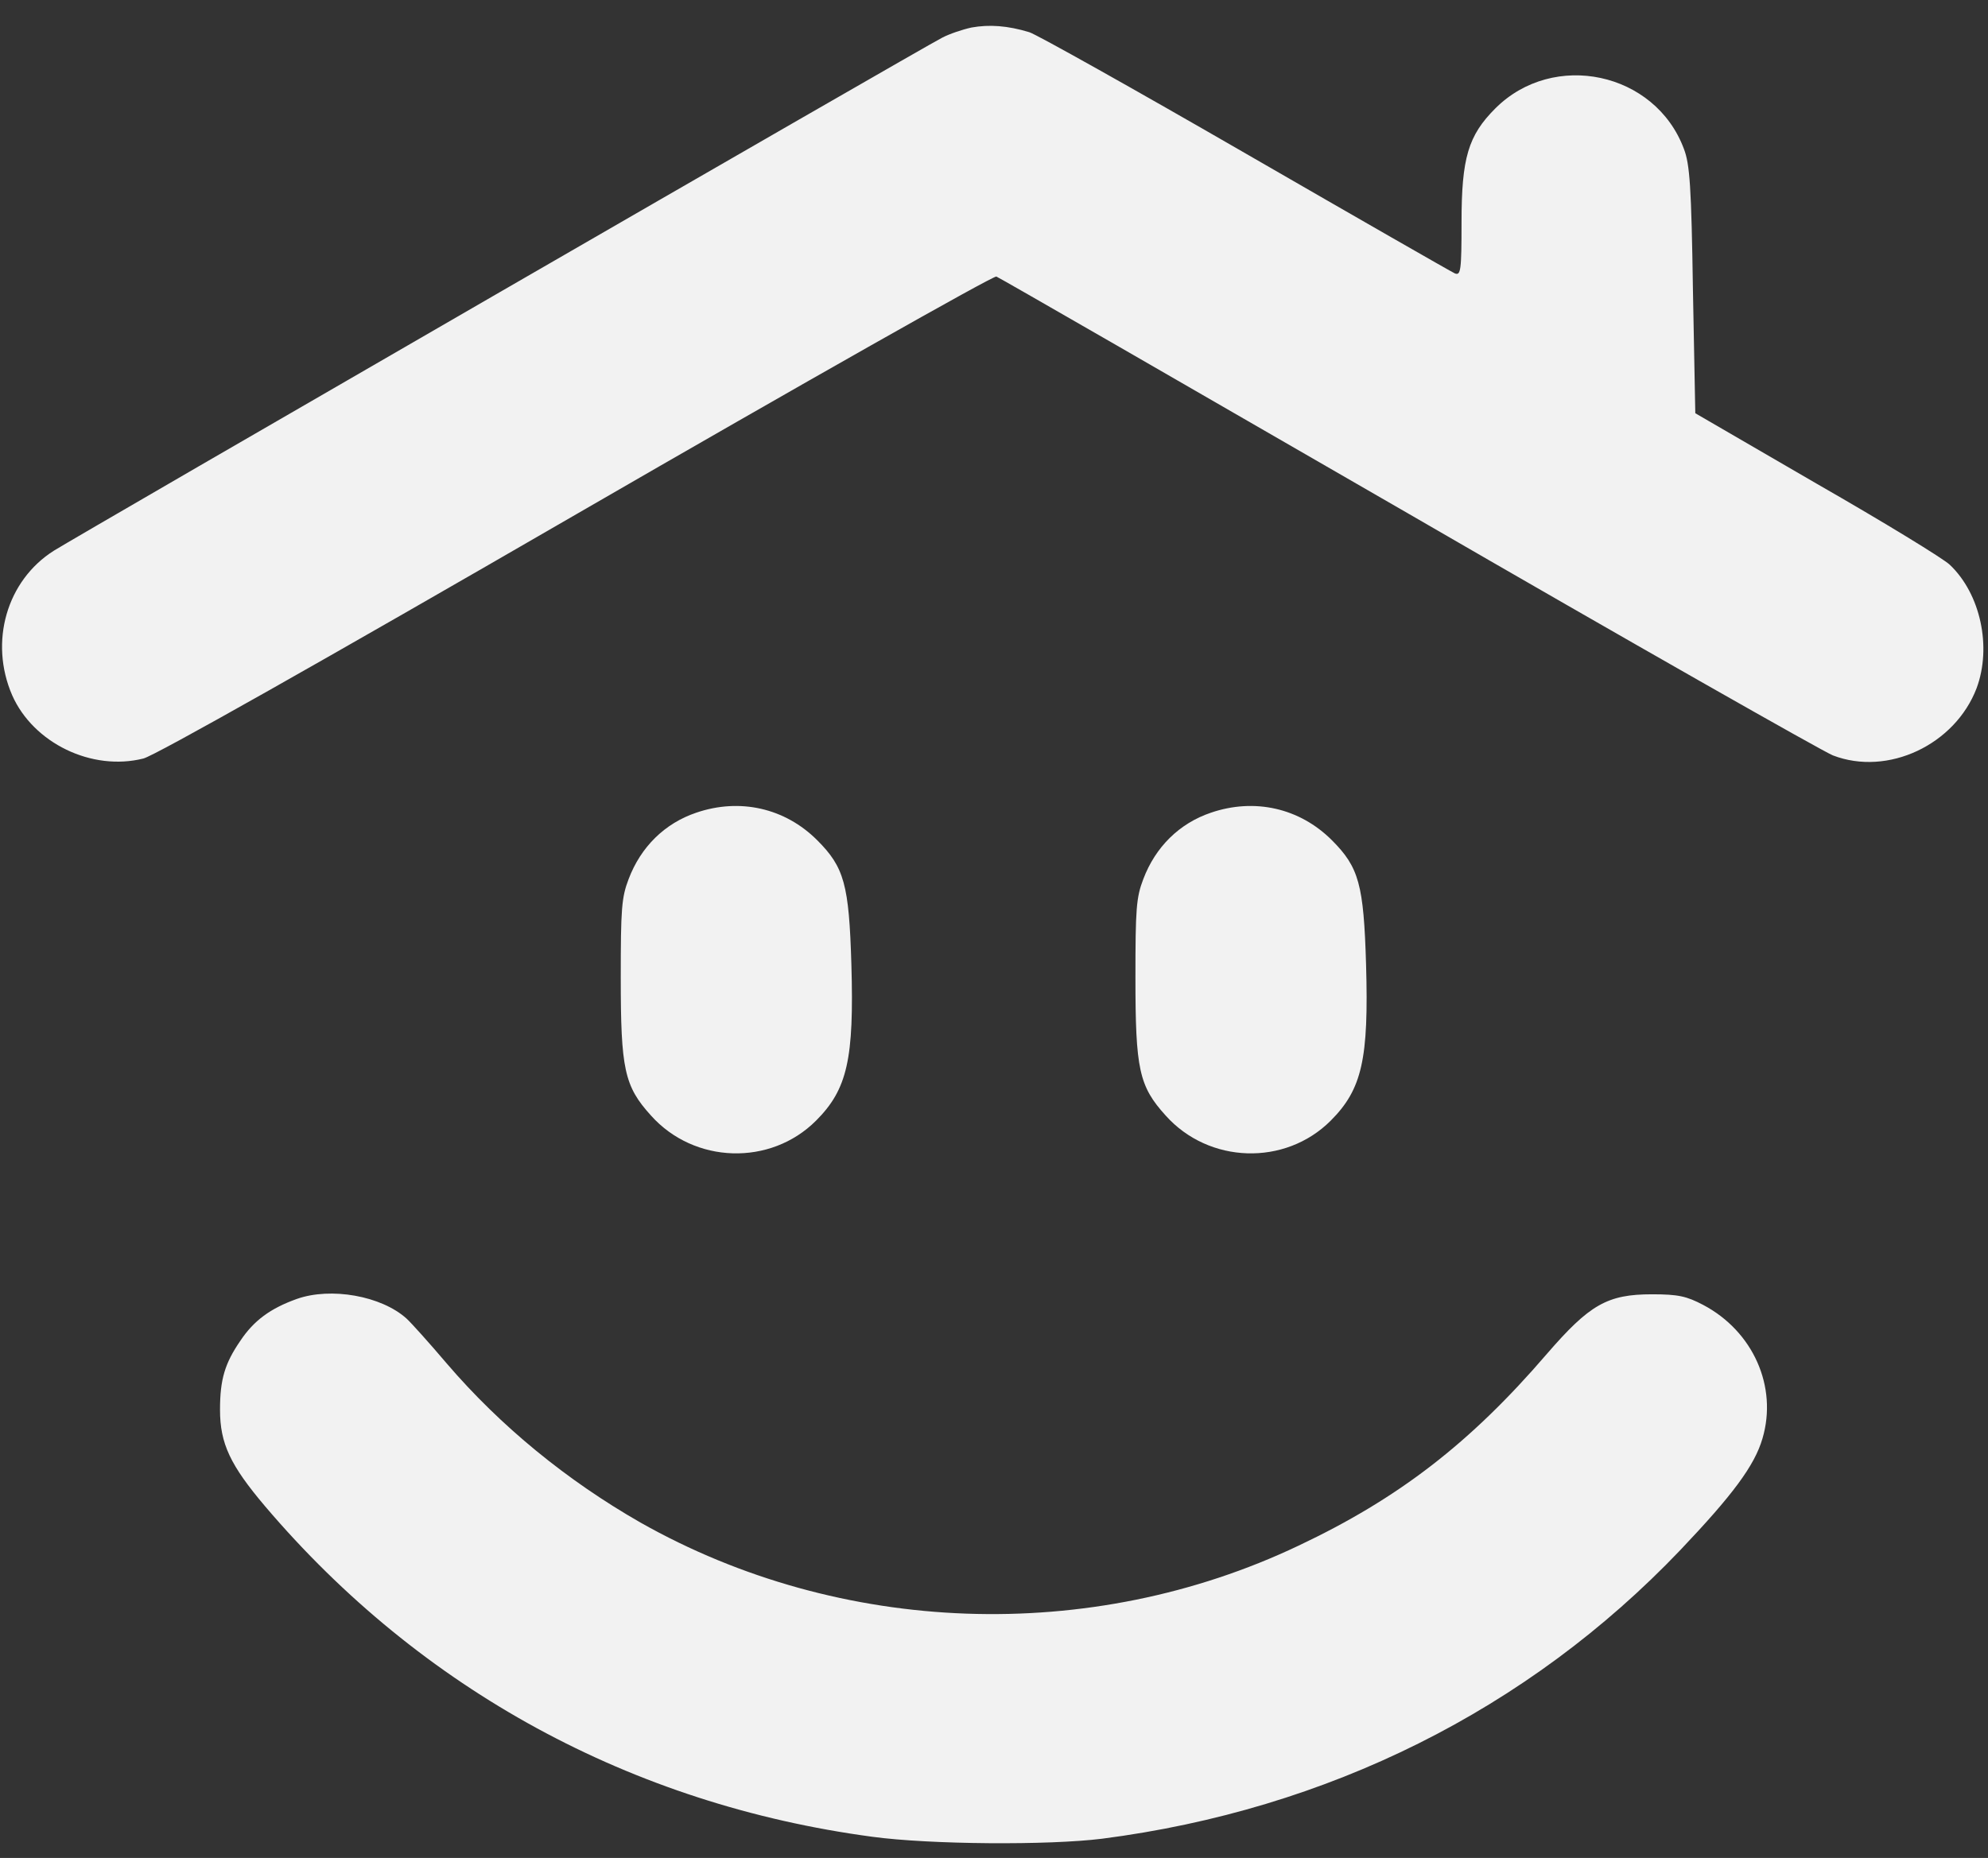
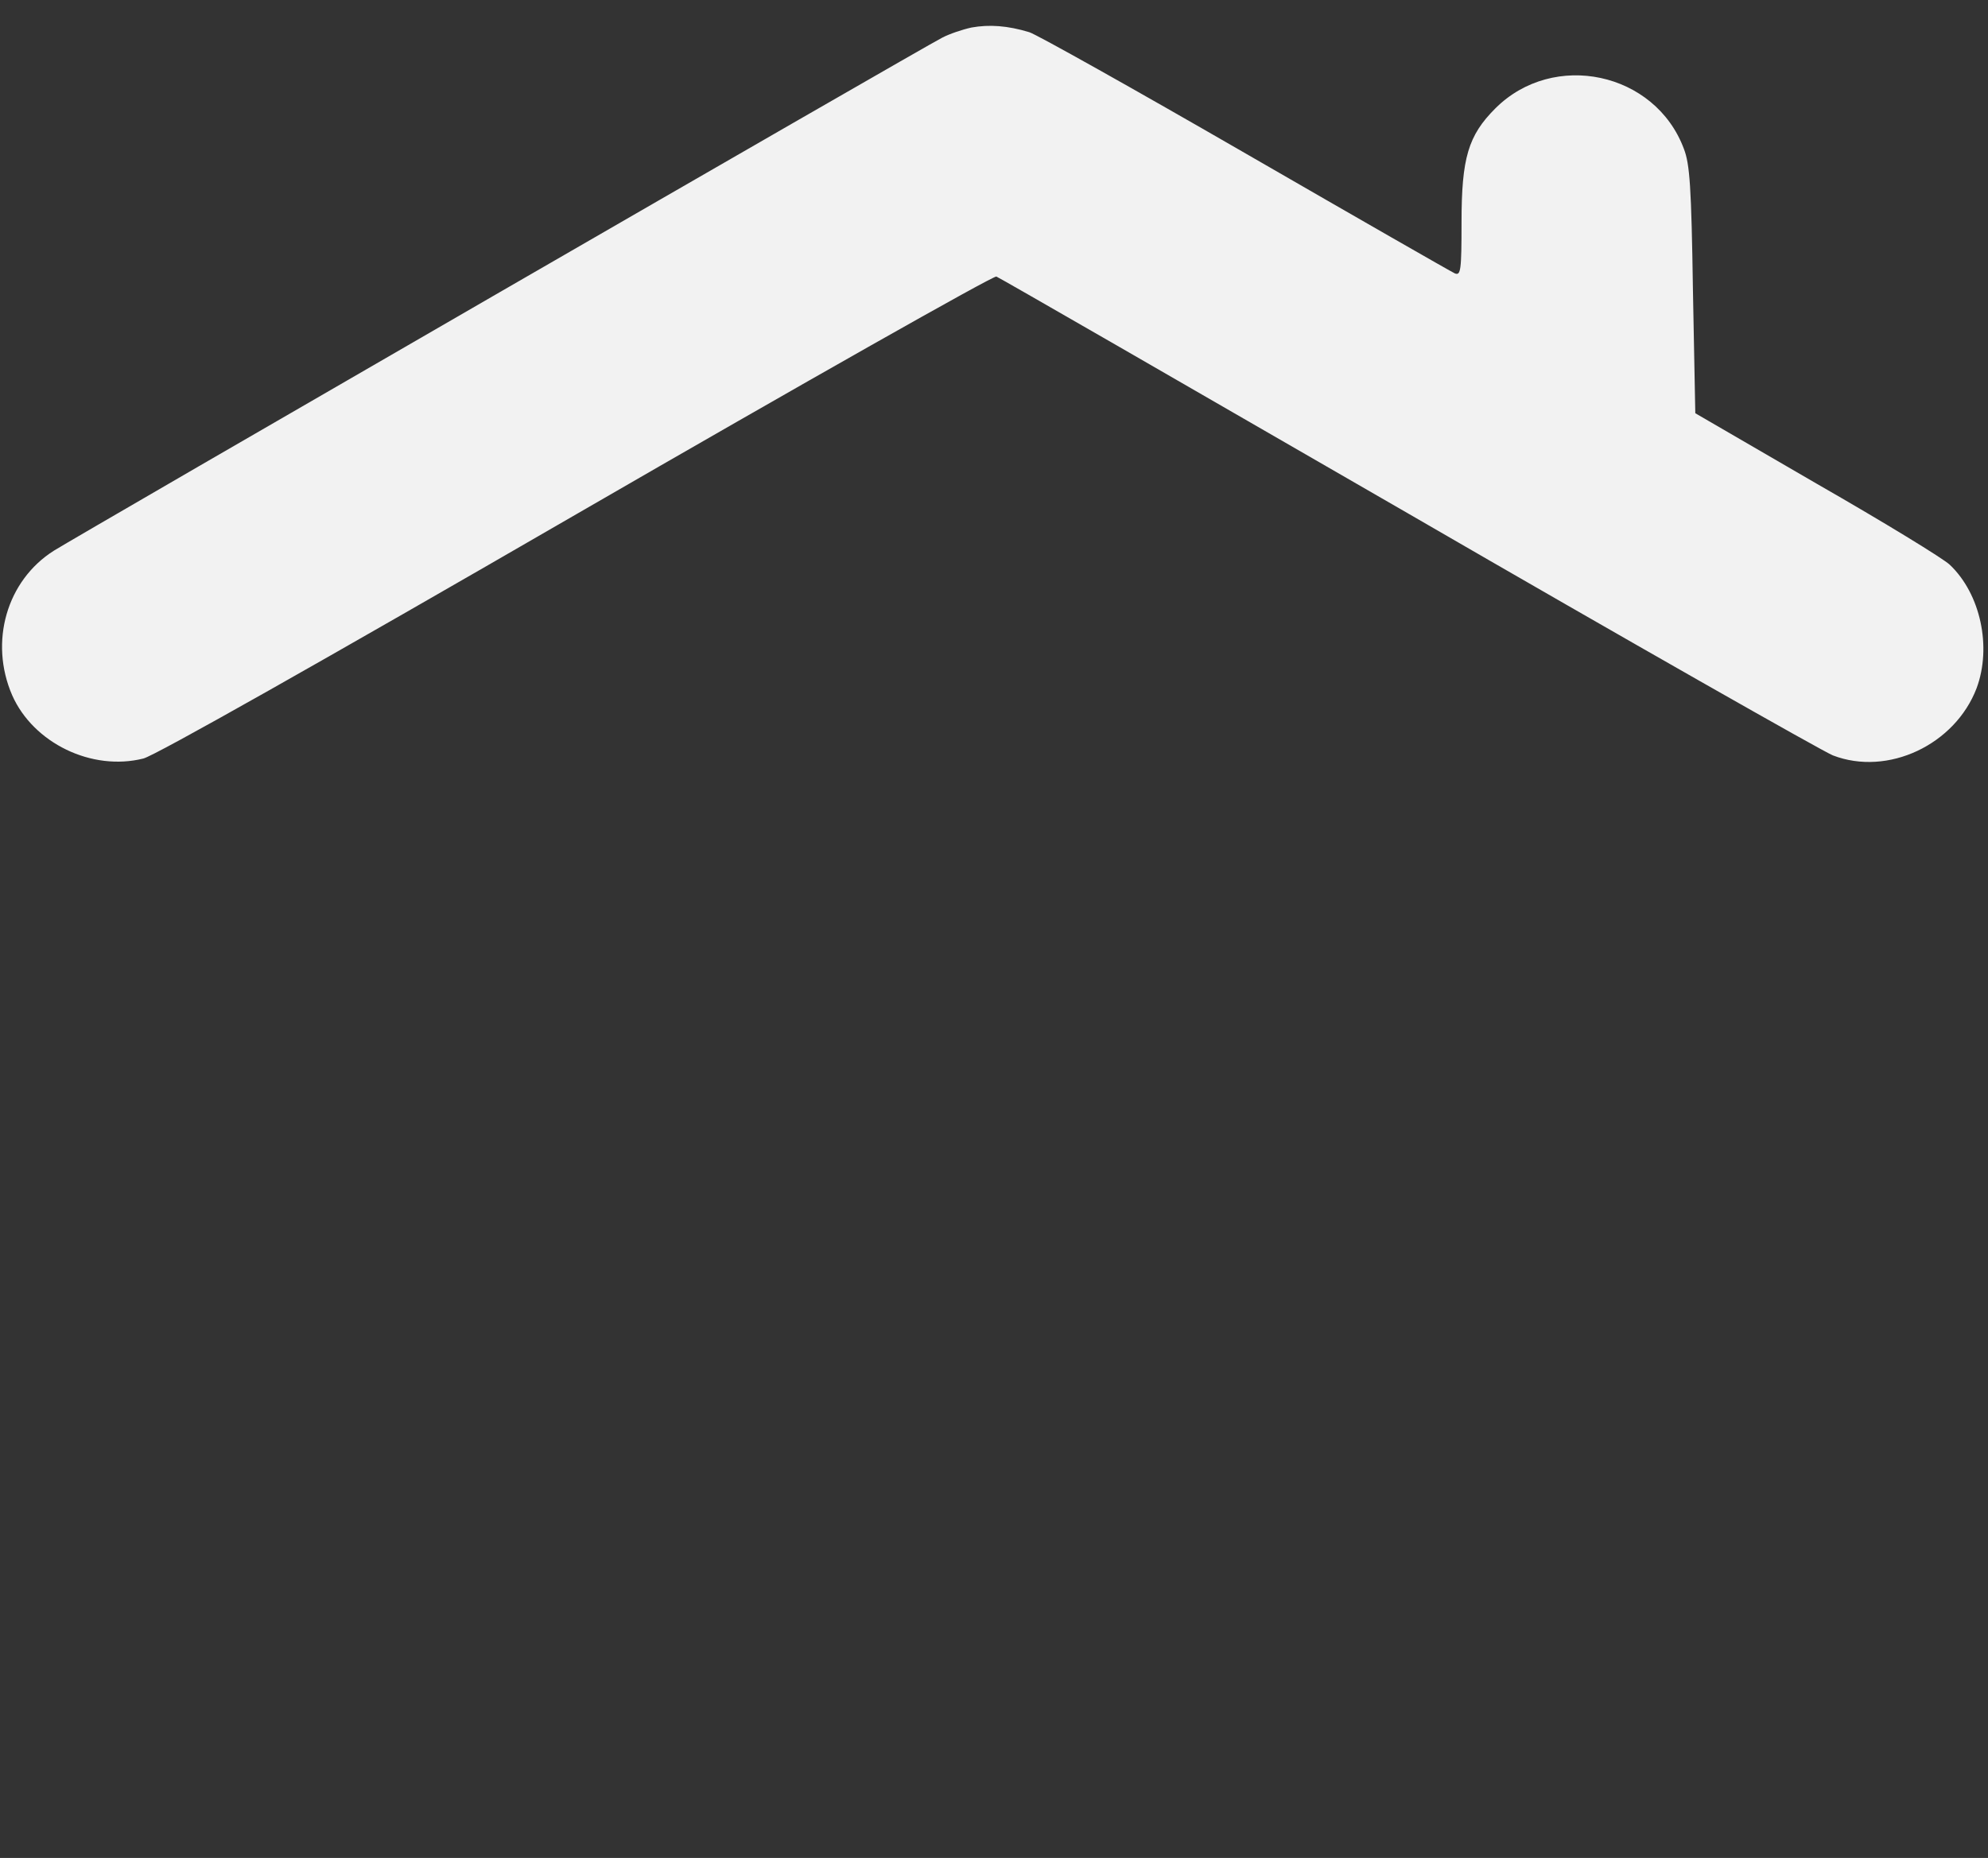
<svg xmlns="http://www.w3.org/2000/svg" version="1.0" width="506pt" height="473pt" viewBox="0 0 506 473" preserveAspectRatio="xMidYMid meet">
  <rect x="0" y="0" width="506" height="473" fill="#333333" stroke="none" />
  <g transform="translate(0,473) scale(0.1,-0.1)" fill="#f2f2f2" stroke="none">
    <path d="M2473 4660 c-23 -5 -56 -16 -75 -26 -48 -24 -2204 -1270 -2261 -1306 -120 -76 -165 -232 -106 -368 54 -122 203 -194 334 -161 29 7 454 247 1102 622 581 336 1062 608 1069 605 8 -3 478 -274 1046 -602 568 -329 1056 -606 1083 -617 140 -54 311 27 366 171 39 105 10 240 -68 314 -15 15 -167 108 -338 206 l-310 180 -6 313 c-4 264 -8 321 -23 360 -73 196 -332 251 -480 103 -69 -69 -86 -126 -86 -290 0 -123 -2 -136 -17 -130 -9 4 -248 141 -532 305 -284 164 -532 303 -551 309 -56 17 -102 20 -147 12z" />
-     <path d="M1772 2661 c-80 -27 -141 -87 -172 -169 -18 -47 -20 -76 -20 -251 0 -233 9 -276 77 -351 110 -123 304 -129 420 -13 80 80 97 157 90 398 -6 203 -18 247 -87 316 -82 82 -197 108 -308 70z" />
-     <path d="M3082 2661 c-80 -27 -141 -87 -172 -169 -18 -47 -20 -76 -20 -251 0 -233 9 -276 77 -351 110 -123 304 -129 420 -13 80 80 97 157 90 398 -6 203 -18 247 -87 316 -82 82 -197 108 -308 70z" />
-     <path d="M755 1423 c-67 -24 -109 -55 -143 -106 -40 -58 -52 -99 -52 -176 0 -86 26 -141 115 -246 397 -467 933 -759 1545 -841 147 -20 449 -22 585 -5 574 74 1084 328 1472 735 133 140 189 215 209 284 39 132 -24 273 -151 340 -42 22 -63 27 -130 27 -114 0 -159 -26 -268 -152 -195 -227 -378 -368 -632 -488 -530 -252 -1166 -229 -1675 59 -187 107 -356 245 -493 405 -45 53 -91 104 -102 114 -64 58 -193 81 -280 50z" />
  </g>
</svg>